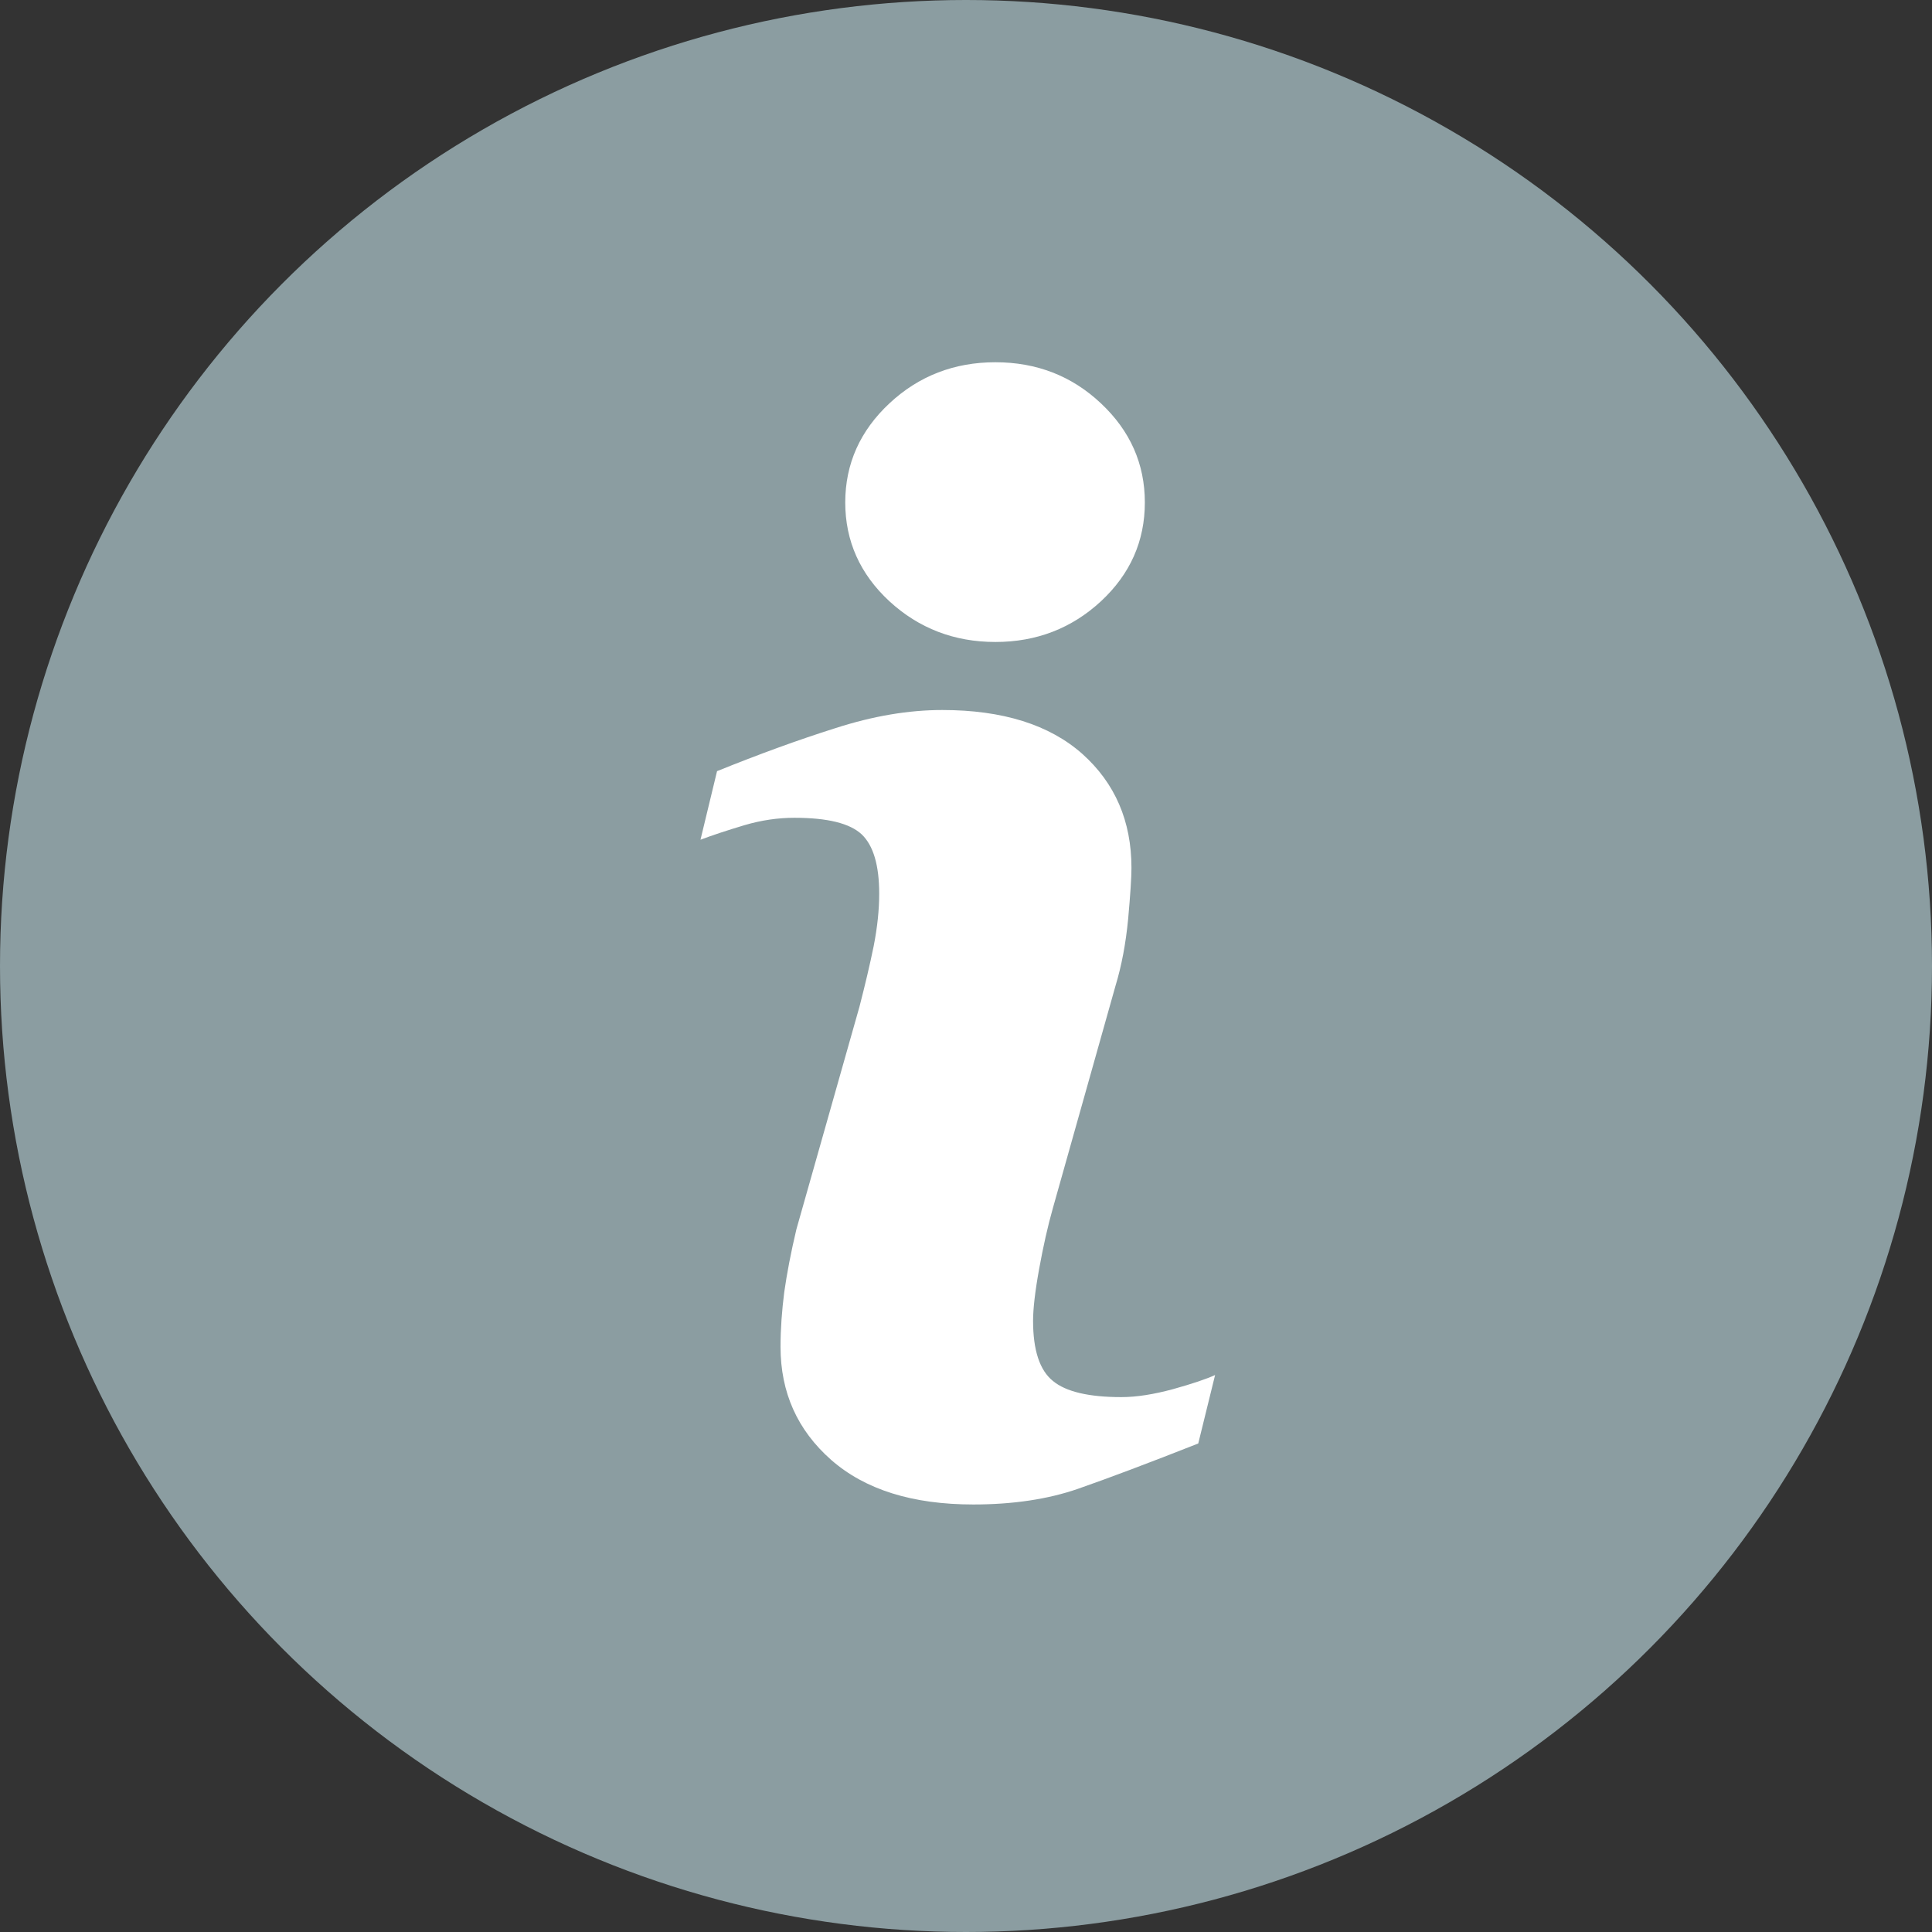
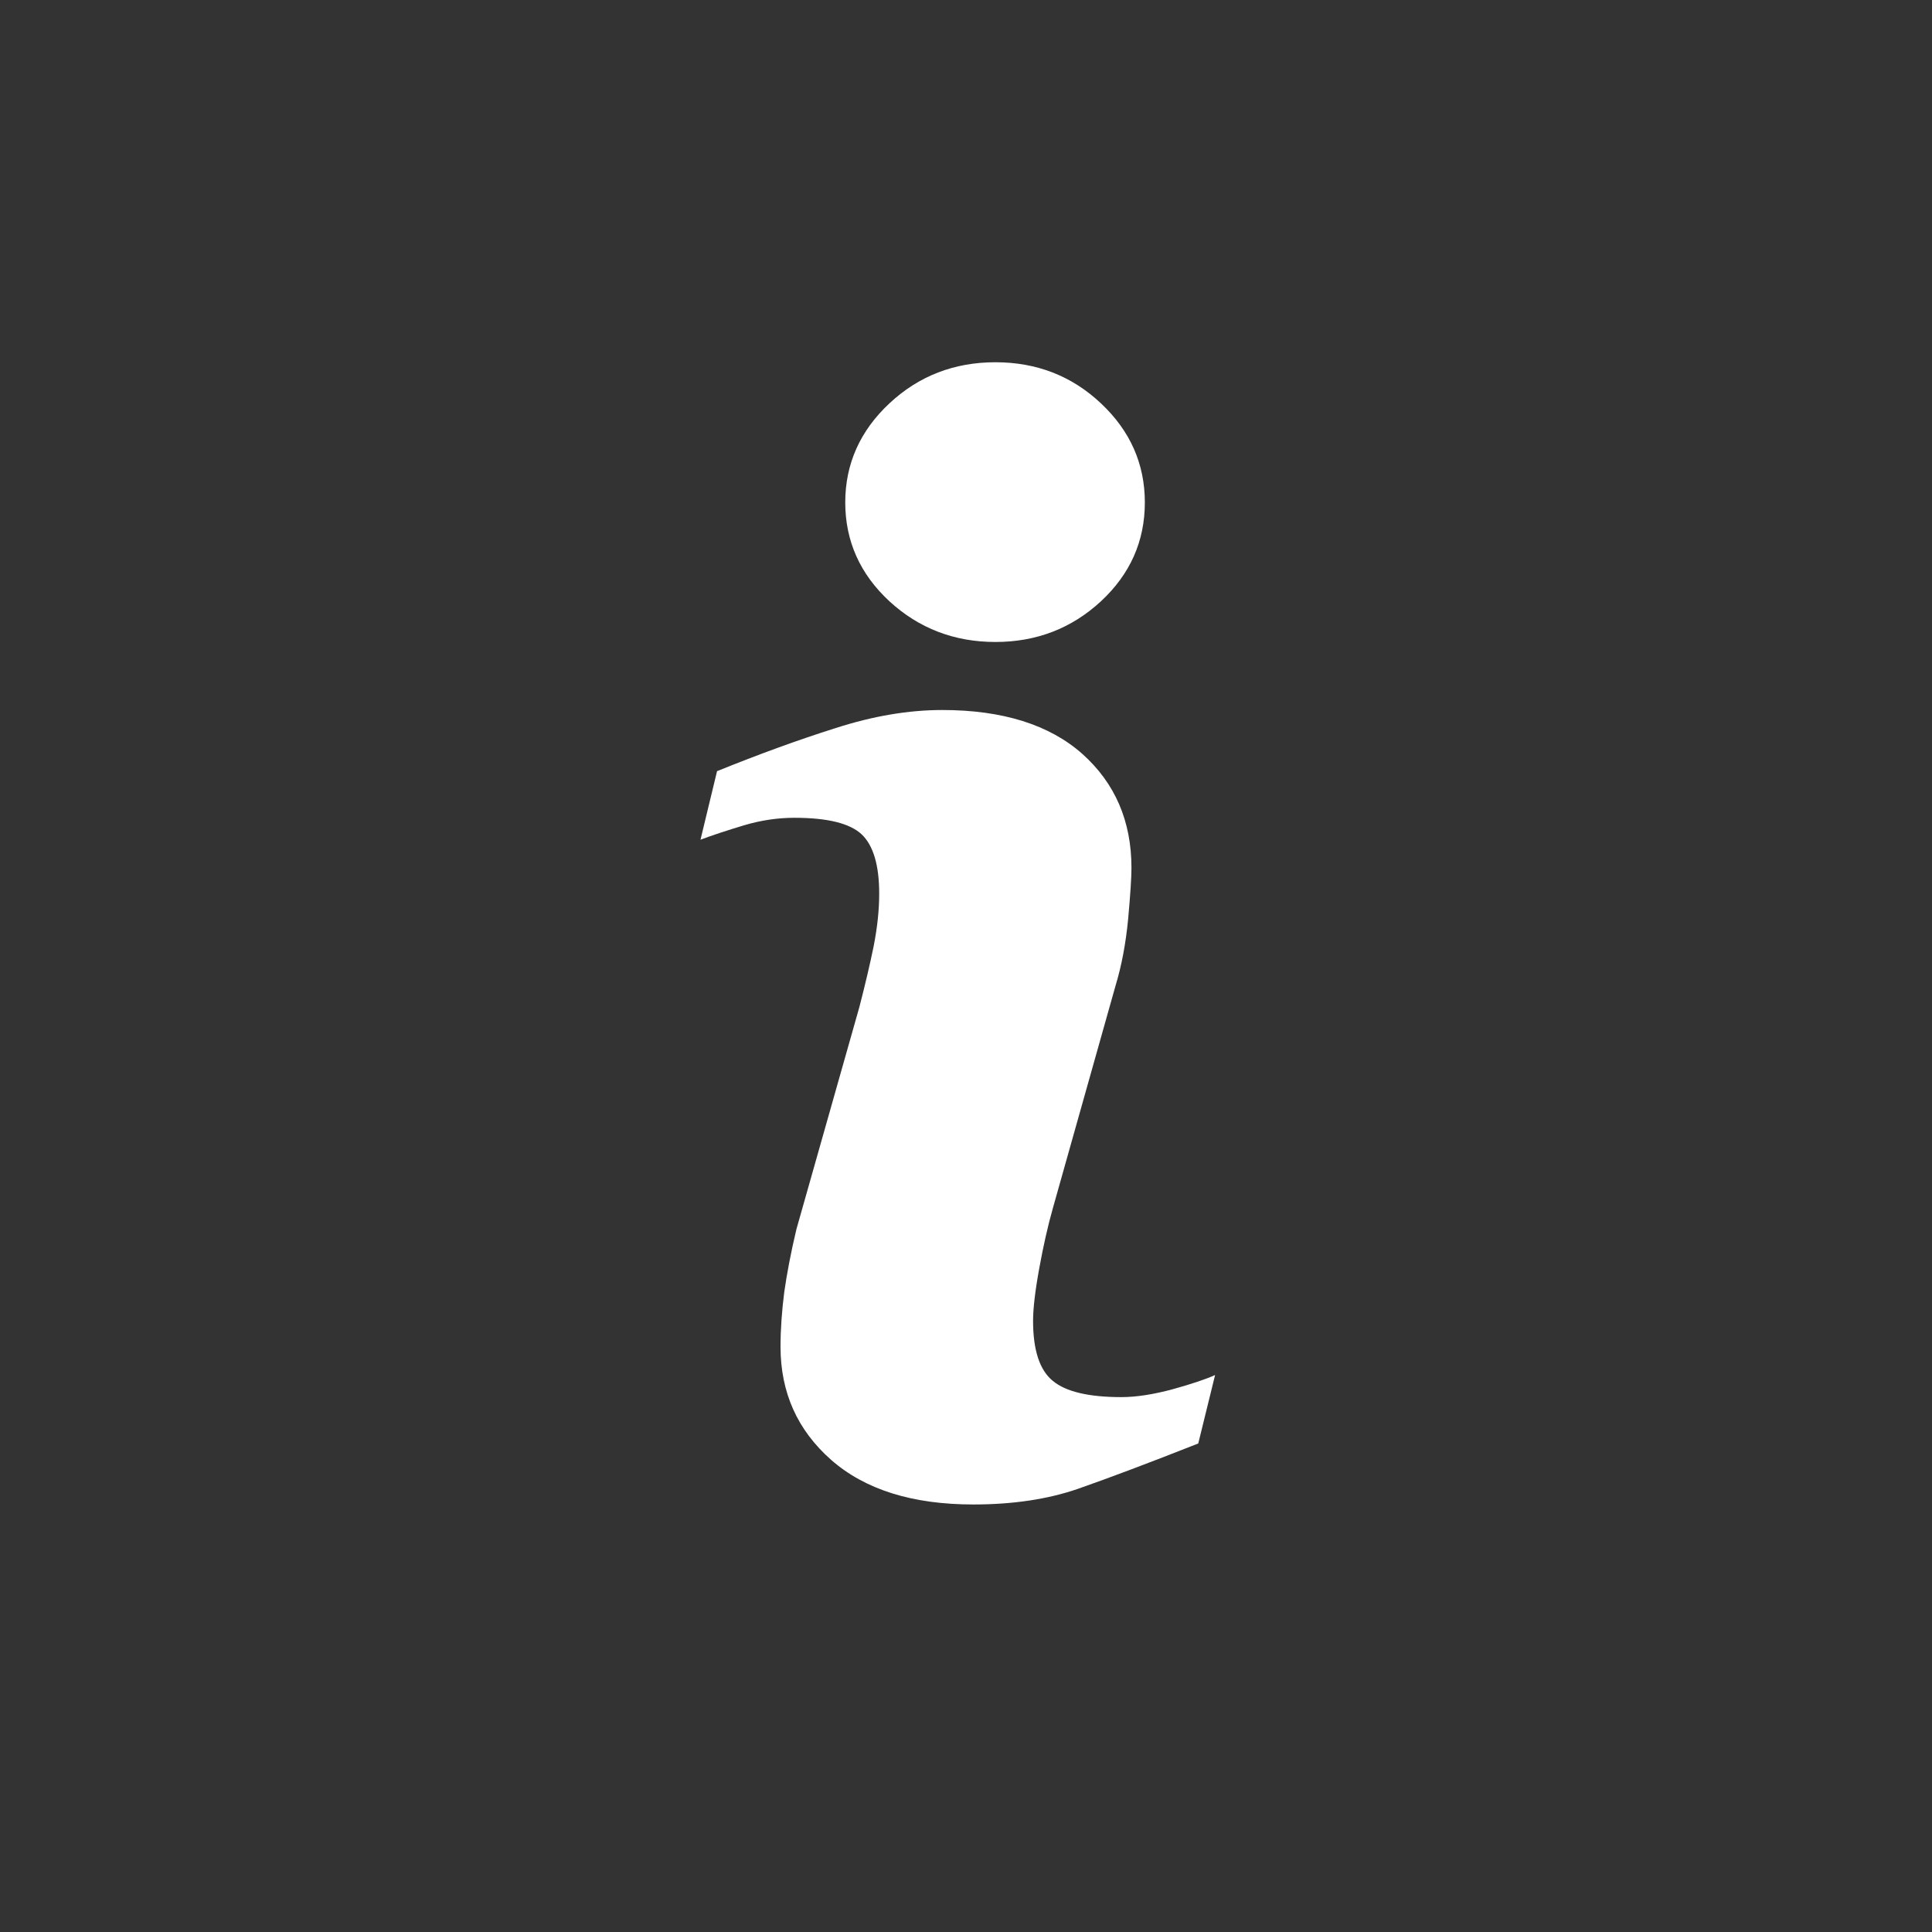
<svg xmlns="http://www.w3.org/2000/svg" width="14" height="14" viewBox="0 0 14 14">
  <rect x="0" y="0" width="14" height="14" fill="#333333" stroke="none" />
  <g fill="none" fill-rule="evenodd">
    <g>
      <g>
        <g transform="translate(-434 -1034) translate(434 1031) translate(0 3)">
-           <circle cx="7" cy="7" r="7" fill="#8B9DA1" />
          <path fill="#FFF" d="M6.828 5.145c.438 0 .777.107 1.015.318.237.212.356.487.356.826 0 .07-.008.193-.024.37-.017.177-.047.338-.092.486L7.63 8.753c-.037.13-.07.277-.1.442-.03.165-.044.291-.044.376 0 .213.048.359.144.436.094.078.26.117.496.117.11 0 .235-.02.375-.058.14-.039.24-.073.304-.102l-.122.496c-.365.144-.655.253-.873.329-.217.075-.47.113-.757.113-.442 0-.785-.108-1.03-.323-.245-.216-.367-.489-.367-.82 0-.13.01-.262.027-.396.019-.134.048-.286.088-.455l.457-1.613c.04-.155.075-.302.103-.439.027-.138.04-.264.04-.38 0-.205-.042-.349-.127-.43-.086-.08-.247-.12-.488-.12-.117 0-.238.017-.363.054-.123.037-.23.072-.317.105l.12-.497c.3-.121.586-.226.859-.312.273-.088.53-.131.774-.131zm.385-2.52c.298 0 .554.099.765.298.212.199.318.439.318.718 0 .28-.106.519-.318.716-.212.196-.467.295-.765.295s-.555-.099-.768-.295c-.213-.197-.32-.437-.32-.716 0-.28.108-.52.32-.718.213-.199.47-.298.768-.298z" />
        </g>
      </g>
    </g>
  </g>
</svg>